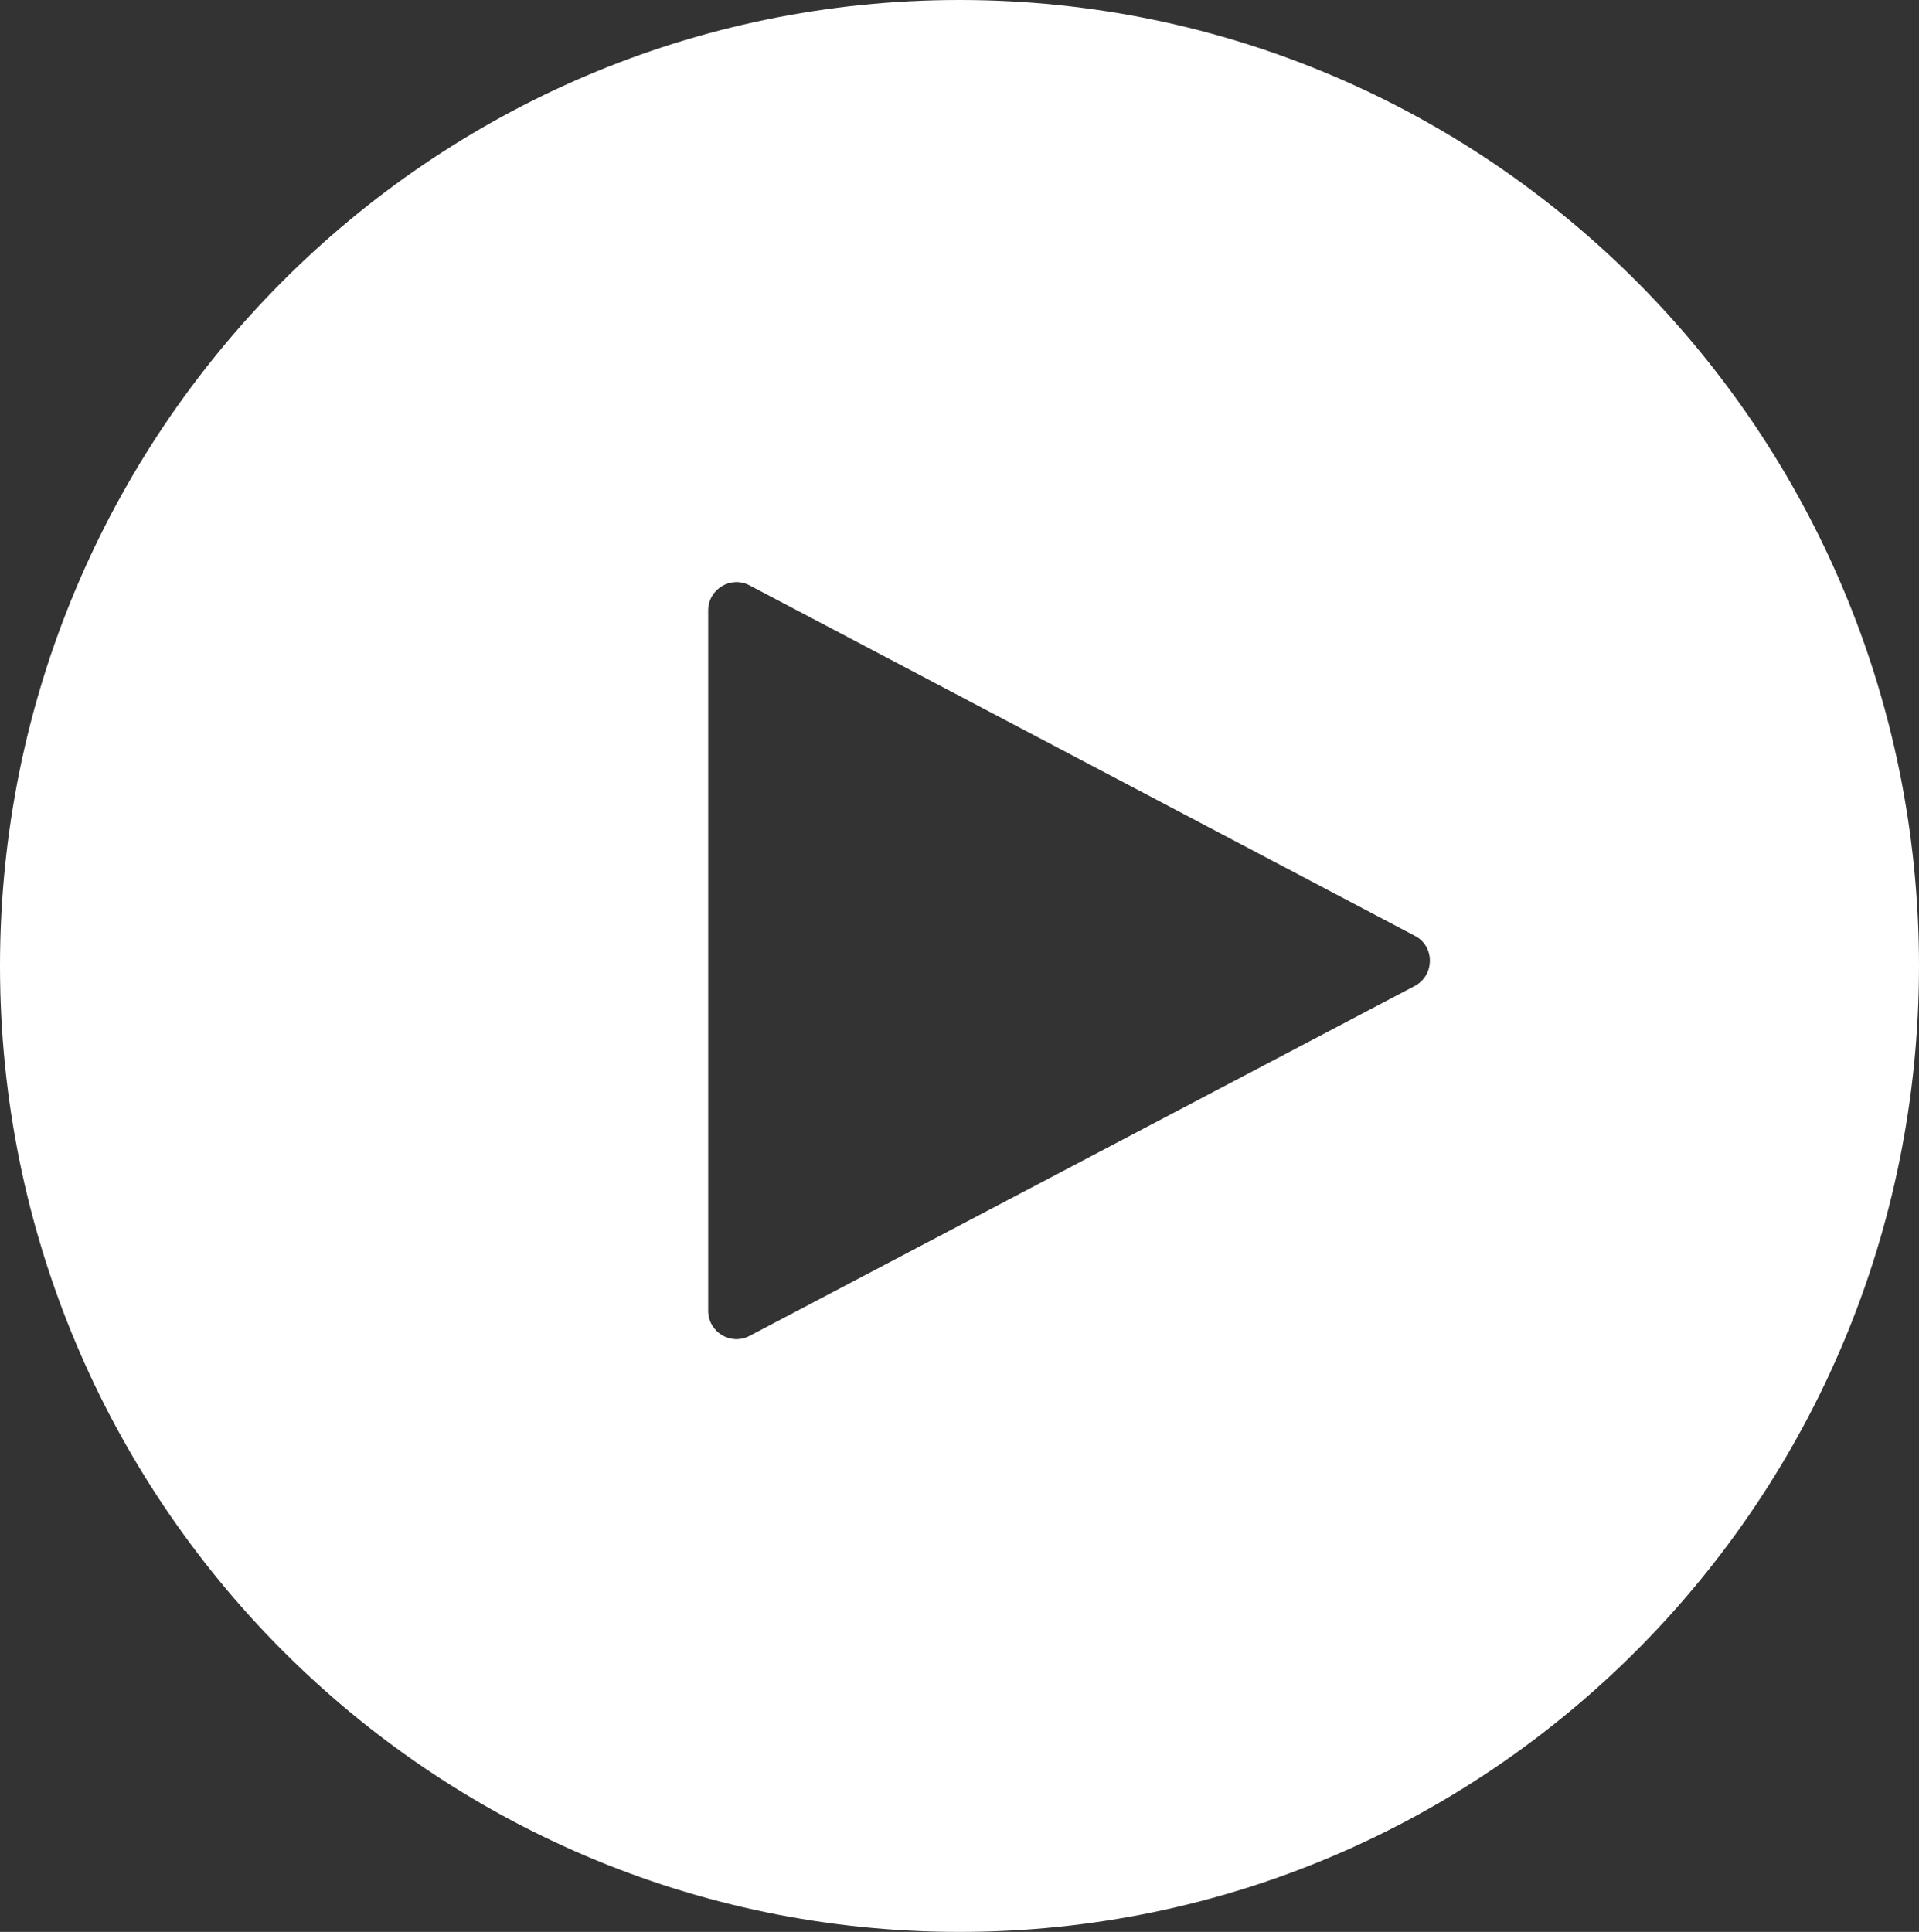
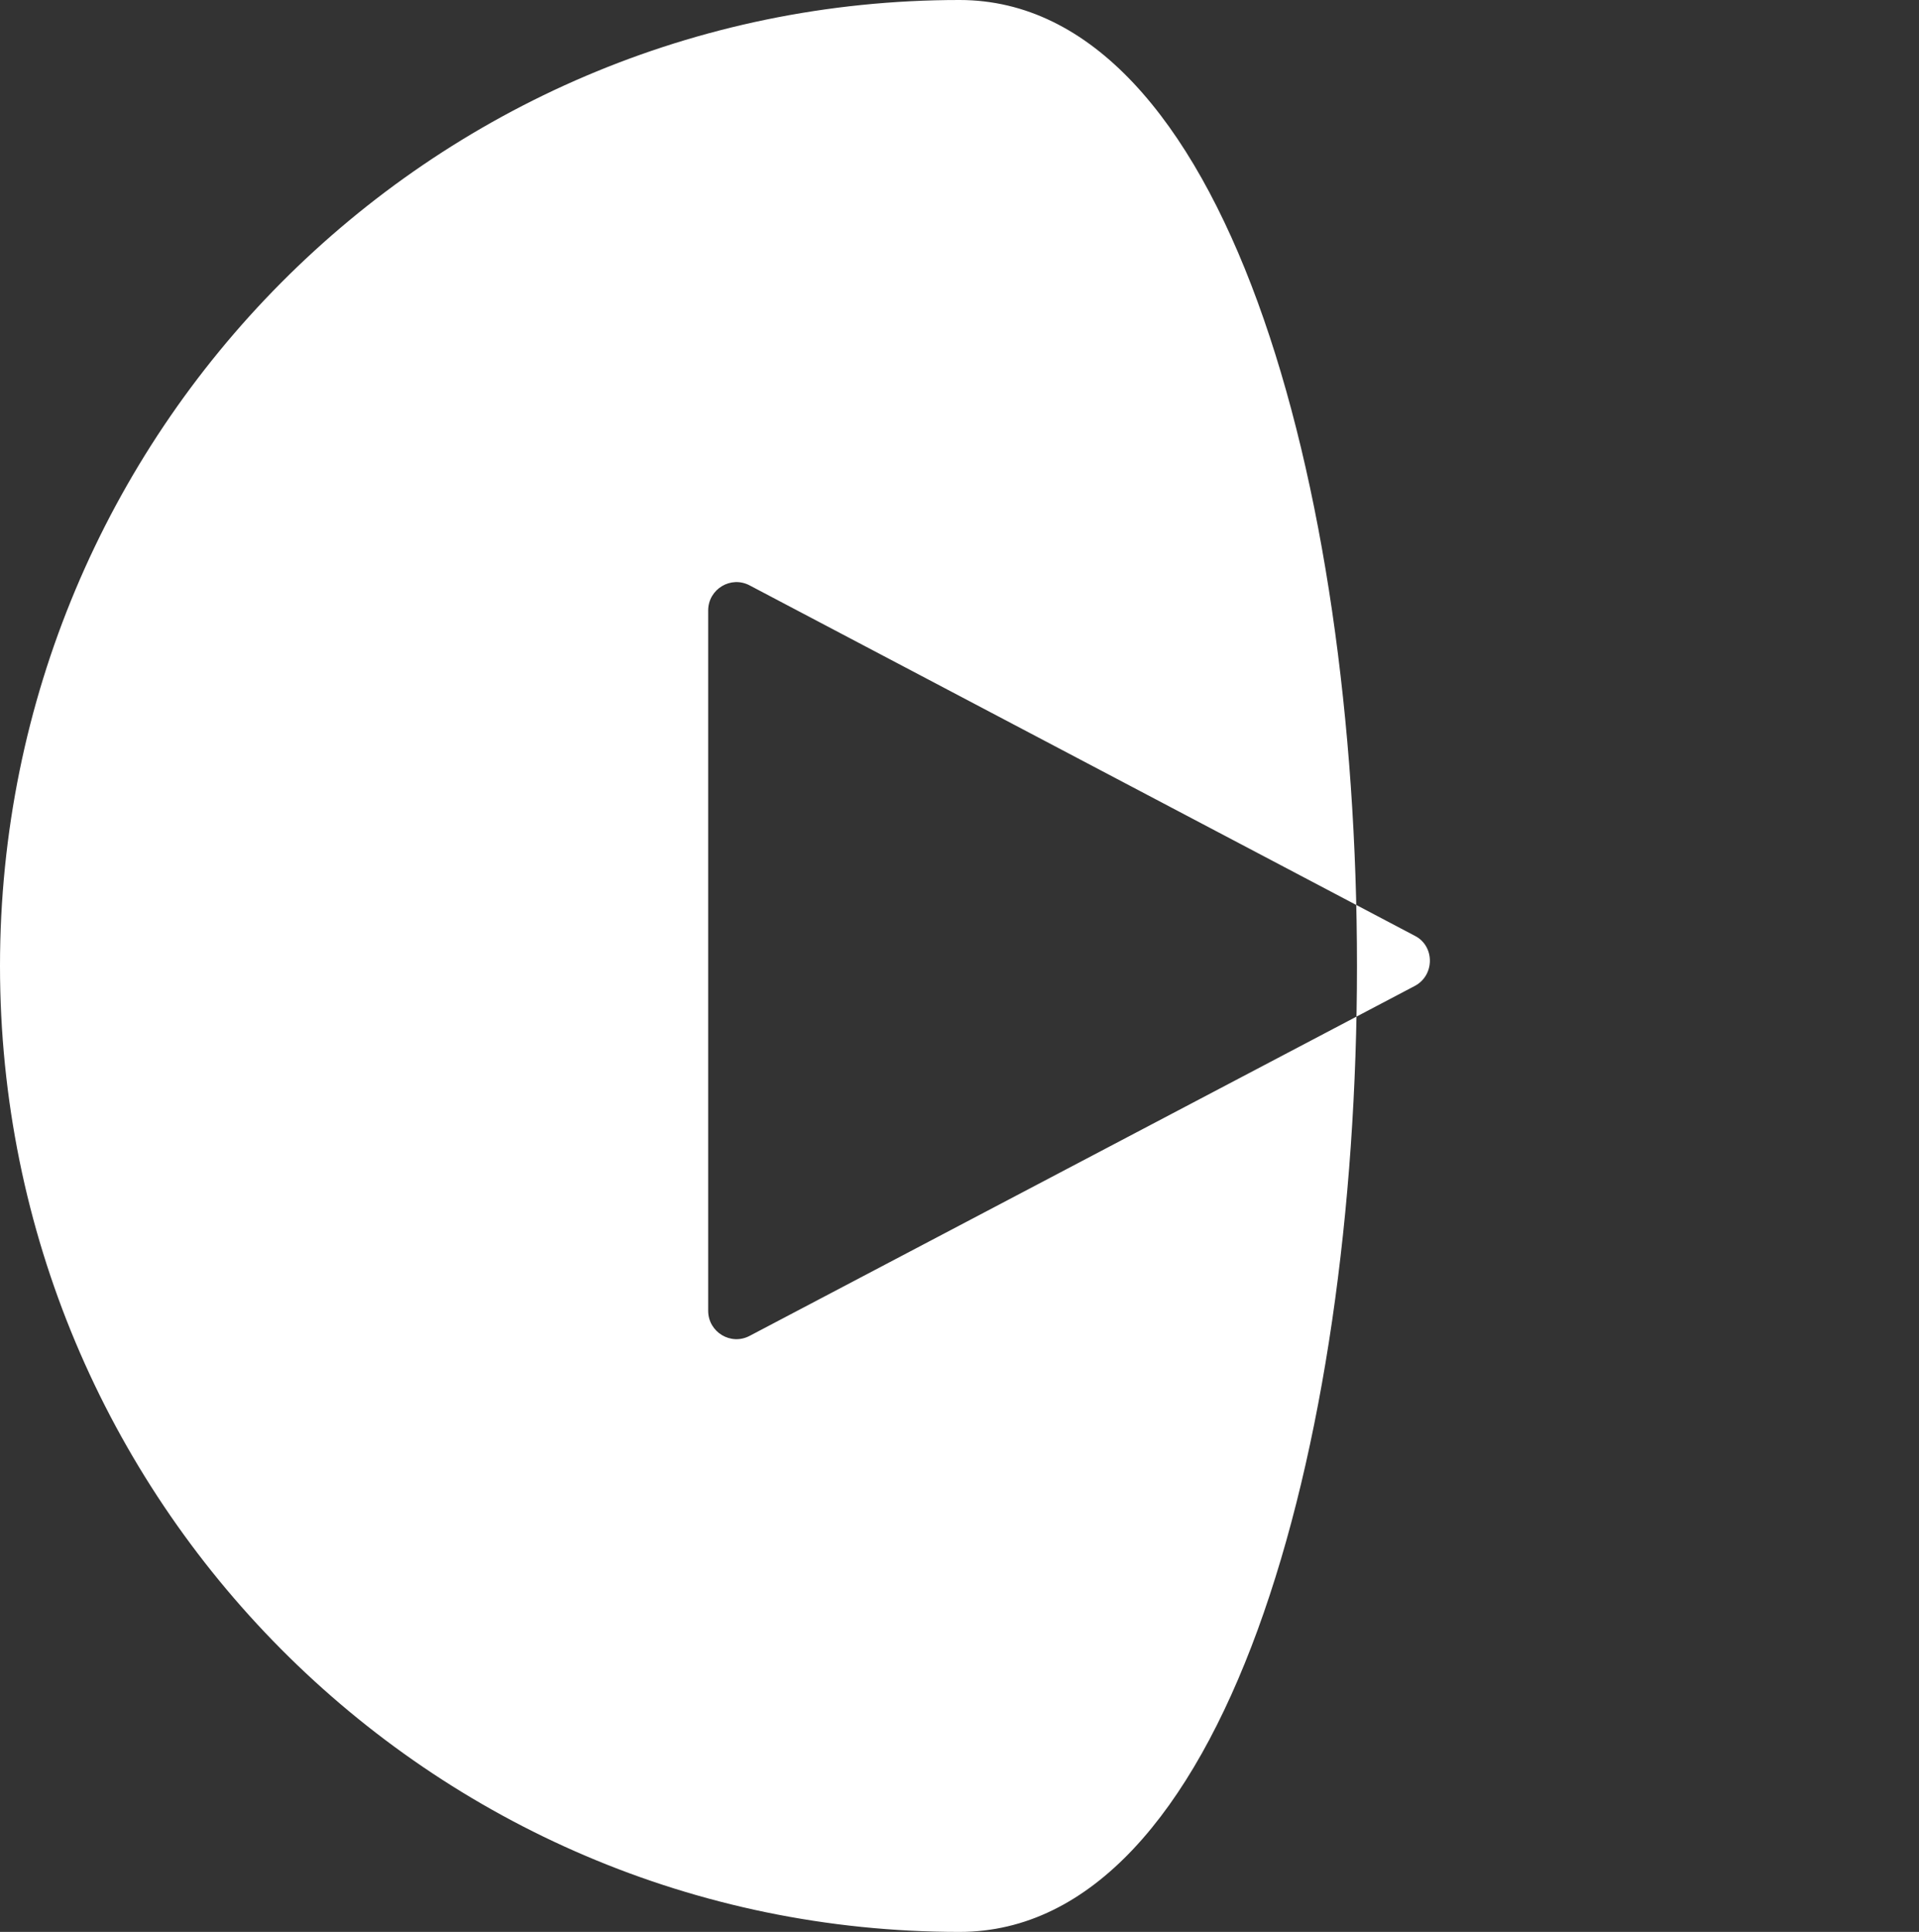
<svg xmlns="http://www.w3.org/2000/svg" version="1.1" x="0px" y="0px" viewBox="0 0 414.6 417.4" style="enable-background:new 0 0 414.6 417.4;" xml:space="preserve">
  <rect x="0" y="0" width="414.6" height="417.4" fill="#333333" stroke="none" />
  <style type="text/css">
	.st0{fill:#FFFFFF;}
</style>
  <g id="Ebene_1">
</g>
  <g id="Ebene_2">
-     <path class="st0" d="M207.3,0C92.8,0,0,93.4,0,208.7s92.8,208.7,207.3,208.7S414.6,324,414.6,208.7S321.8,0,207.3,0z M305.7,213   L162,288.6c-4.1,2.2-9-0.8-9-5.4V131.9c0-4.6,4.9-7.6,9-5.4l143.7,75.7C310,204.4,310,210.7,305.7,213z" />
+     <path class="st0" d="M207.3,0C92.8,0,0,93.4,0,208.7s92.8,208.7,207.3,208.7S321.8,0,207.3,0z M305.7,213   L162,288.6c-4.1,2.2-9-0.8-9-5.4V131.9c0-4.6,4.9-7.6,9-5.4l143.7,75.7C310,204.4,310,210.7,305.7,213z" />
  </g>
</svg>